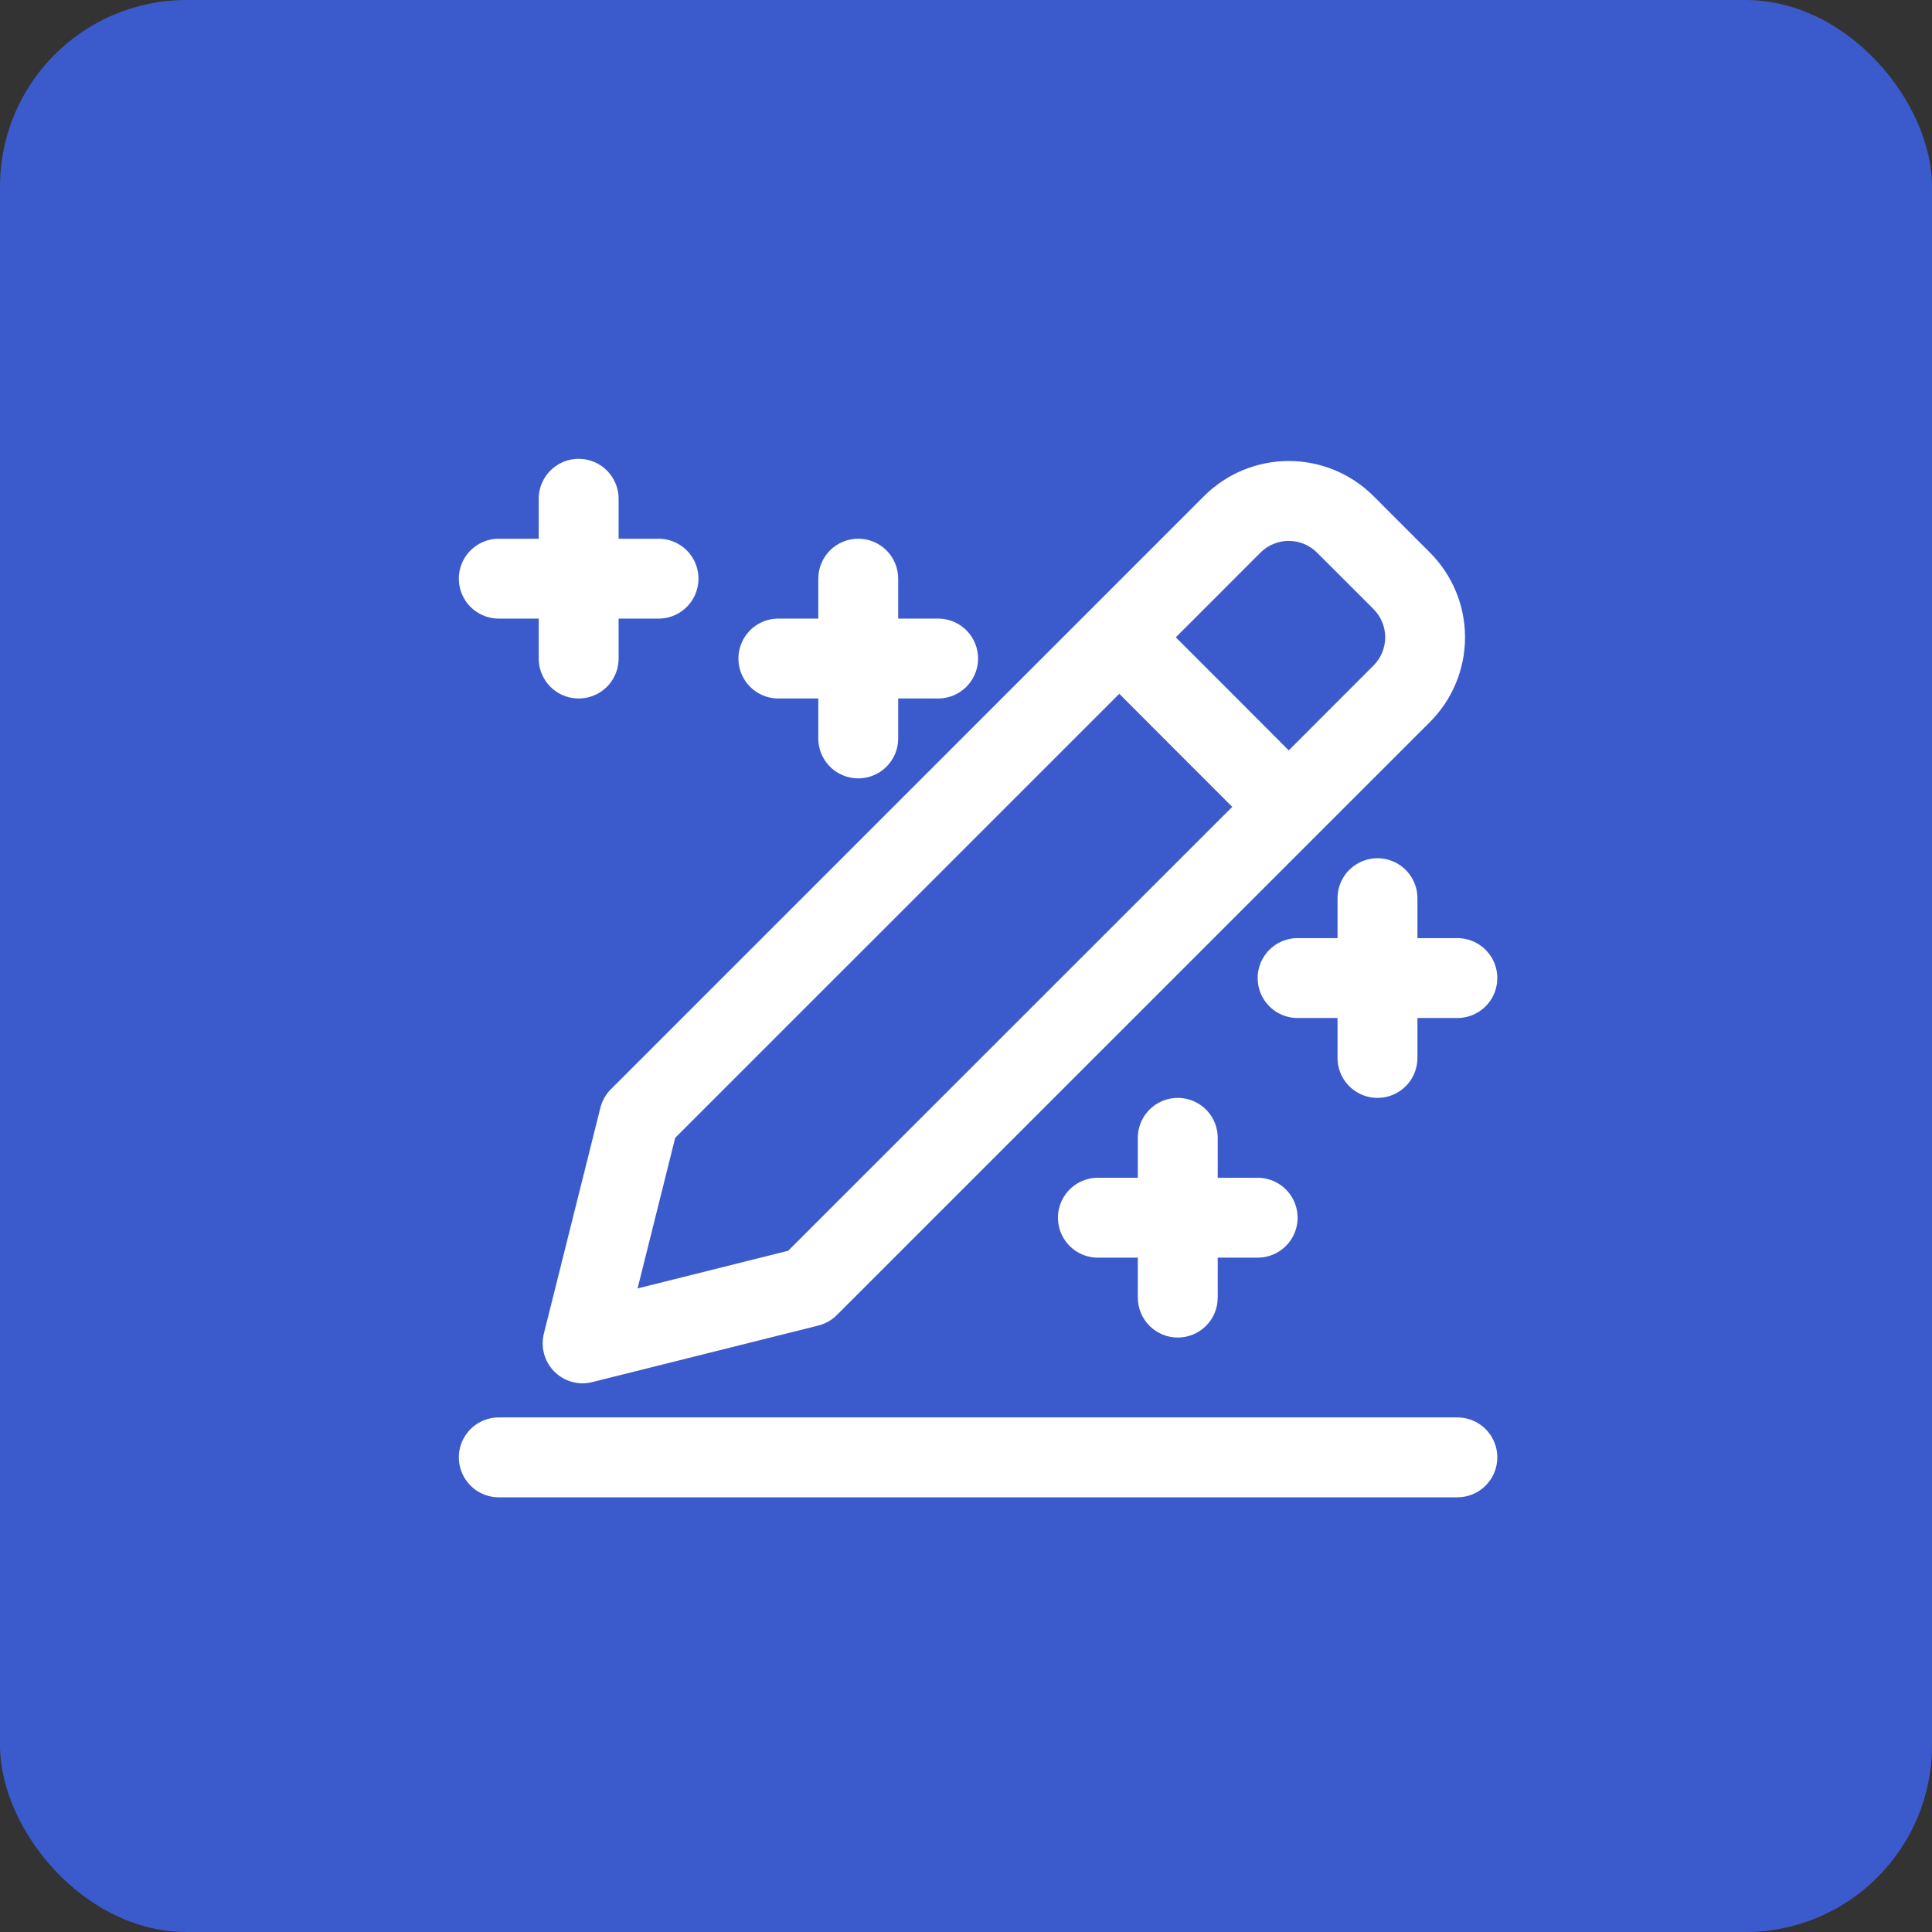
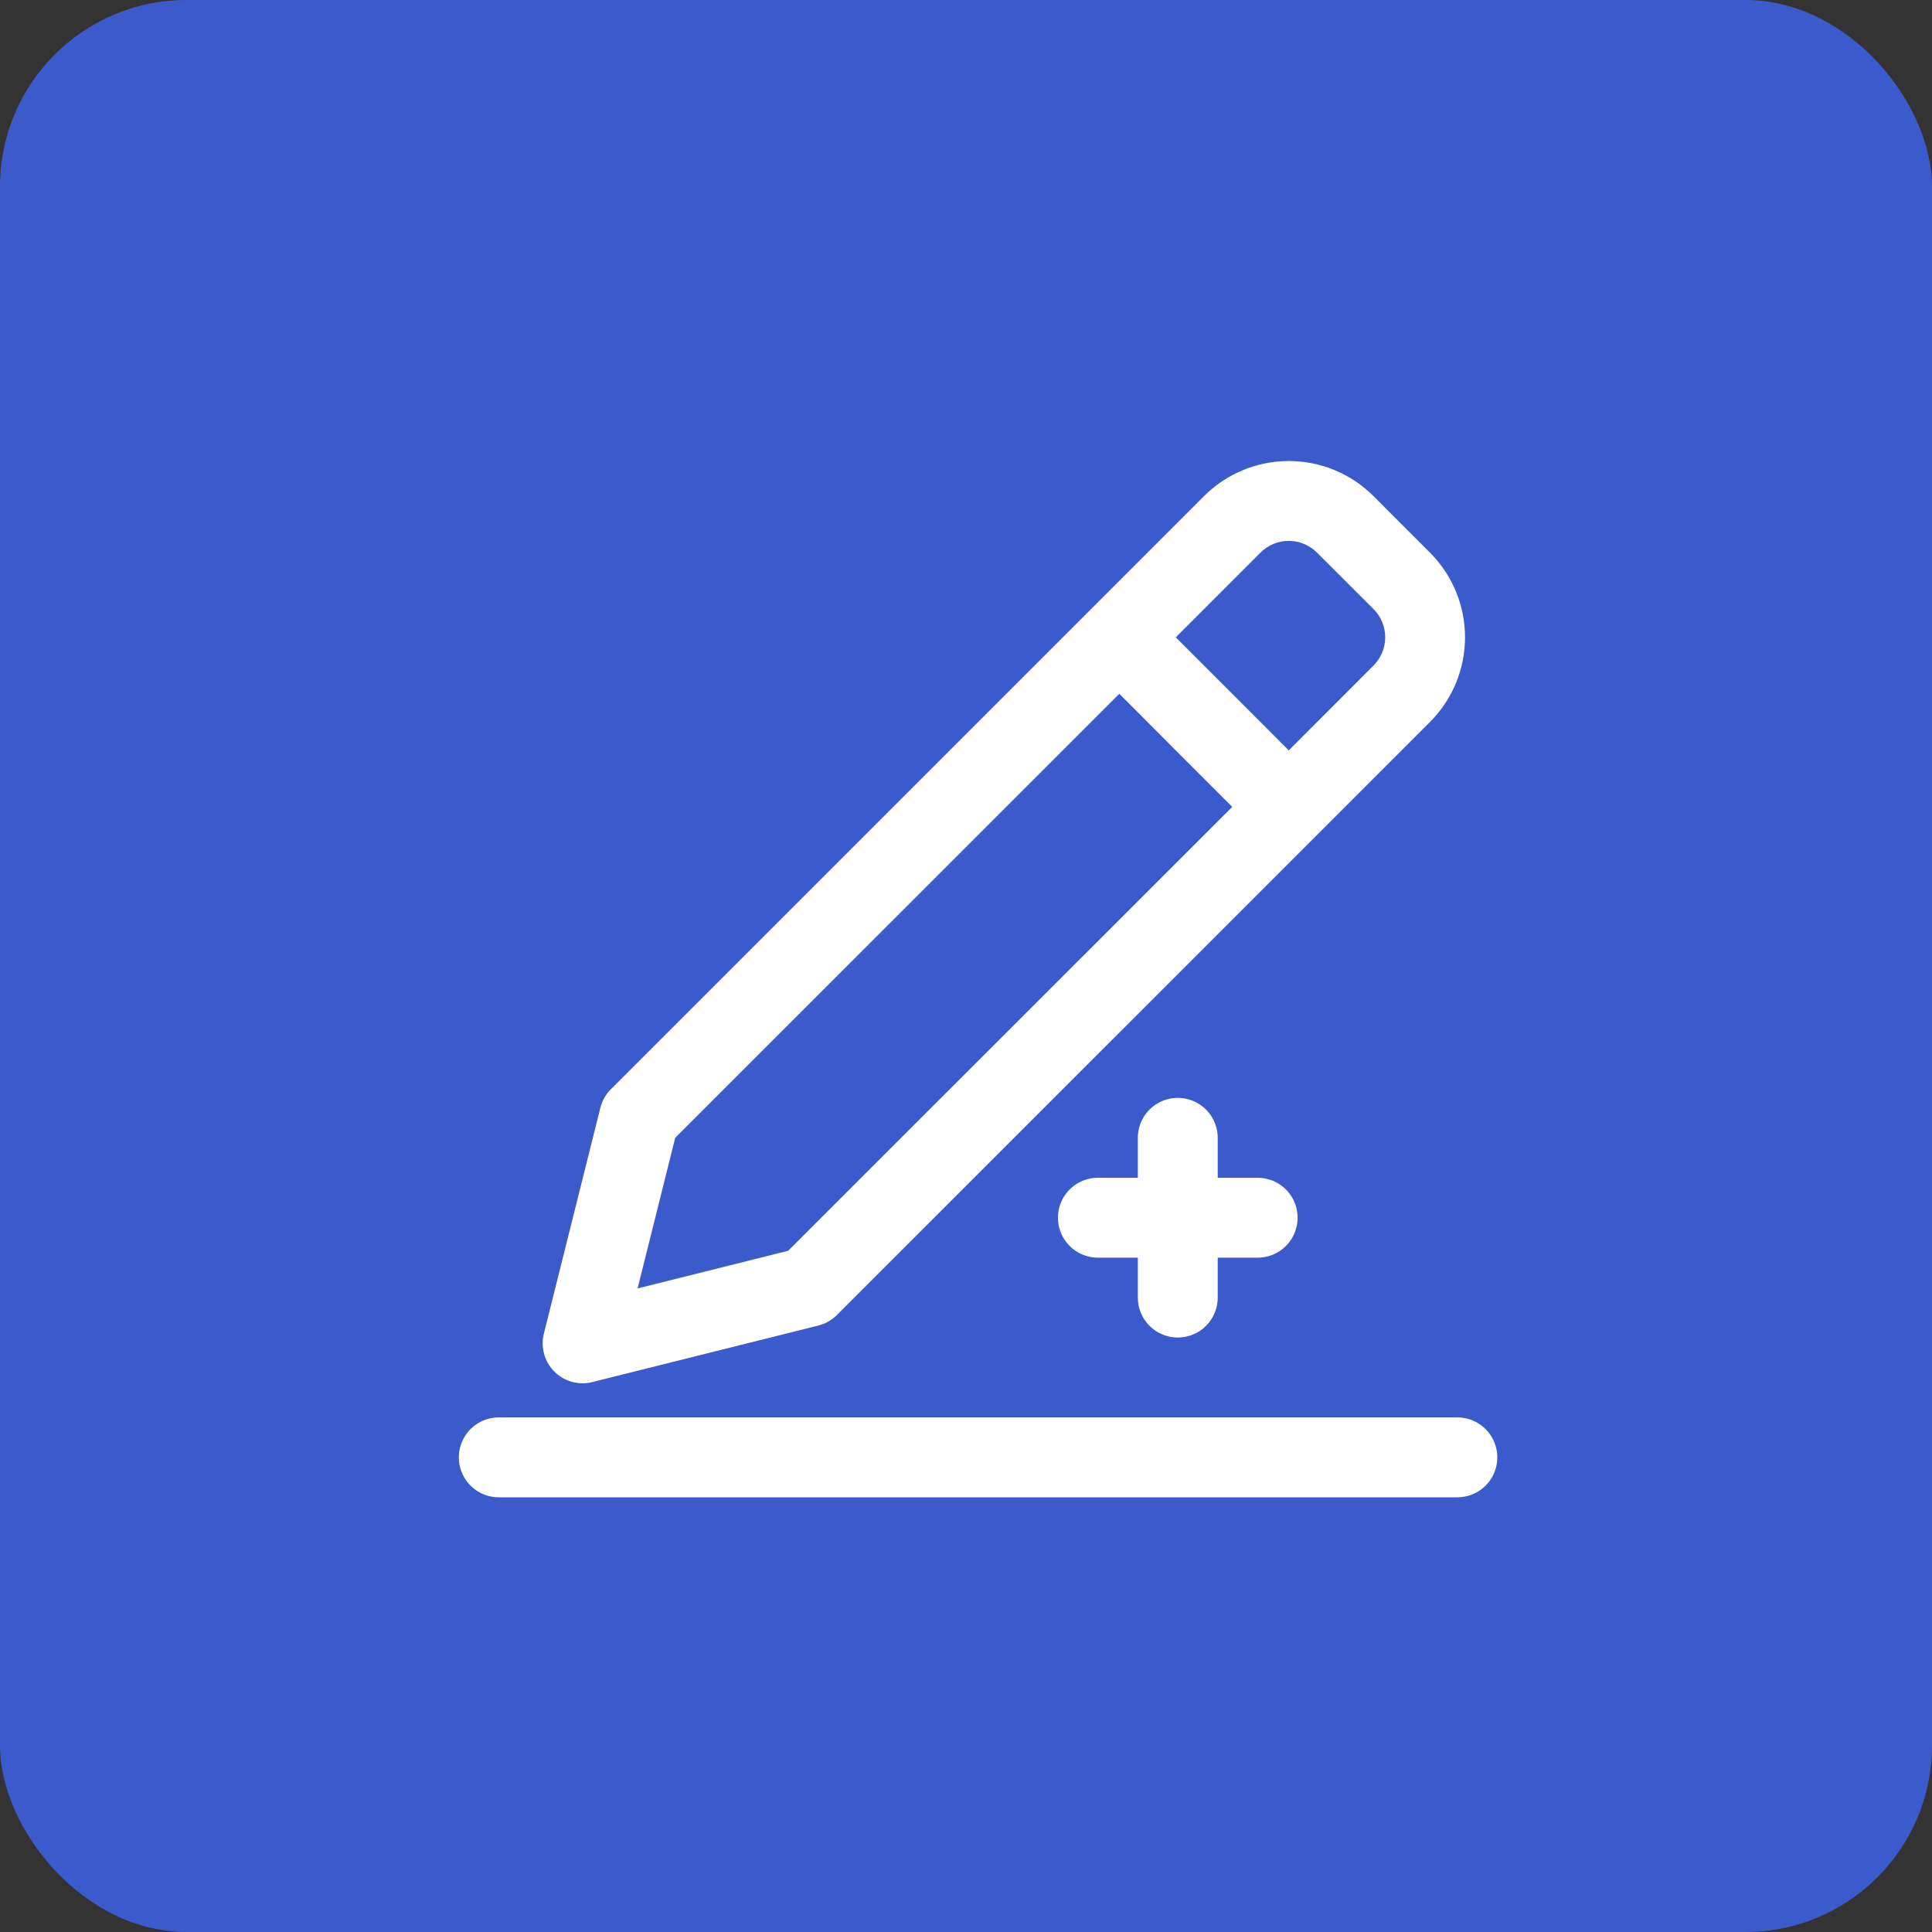
<svg xmlns="http://www.w3.org/2000/svg" width="145" height="145" viewBox="0 0 145 145" fill="none">
  <rect x="0" y="0" width="145" height="145" fill="#333333" stroke="none" />
  <rect width="145" height="145" rx="14" fill="#3B5BCD" />
  <path d="M107.318 54.19C109.005 52.504 109.953 50.216 109.953 47.831C109.953 45.446 109.005 43.158 107.318 41.472L103.083 37.233C101.397 35.547 99.11 34.6 96.725 34.6C94.34 34.6 92.053 35.547 90.367 37.233L81.887 45.713L45.852 81.745C45.466 82.13 45.193 82.611 45.06 83.139L40.821 100.085C40.594 100.981 40.793 101.934 41.362 102.664C41.93 103.394 42.804 103.82 43.729 103.82C43.974 103.82 44.218 103.789 44.454 103.727L61.415 99.485C61.942 99.353 62.422 99.08 62.806 98.697L98.841 62.665L107.318 54.19ZM94.603 41.472C95.165 40.91 95.927 40.594 96.722 40.594C97.517 40.594 98.279 40.91 98.841 41.472L103.083 45.71C103.646 46.273 103.962 47.035 103.962 47.831C103.962 48.627 103.646 49.389 103.083 49.951L96.722 56.319L92.484 52.071L88.245 47.832L94.603 41.472ZM59.155 93.872L47.851 96.699L50.675 85.395L84.005 52.07L88.244 56.318L92.483 60.556L59.155 93.872Z" fill="white" />
  <path d="M109.378 106.38H37.434C36.363 106.38 35.373 106.951 34.838 107.879C34.303 108.806 34.303 109.949 34.838 110.876C35.373 111.804 36.363 112.375 37.434 112.375H109.378C110.449 112.375 111.438 111.804 111.974 110.876C112.509 109.949 112.509 108.806 111.974 107.879C111.438 106.951 110.449 106.38 109.378 106.38Z" fill="white" />
-   <path d="M37.434 46.427H40.432V49.425C40.432 50.496 41.003 51.486 41.931 52.021C42.858 52.556 44.001 52.556 44.928 52.021C45.856 51.486 46.427 50.496 46.427 49.425V46.427H49.425C50.496 46.427 51.486 45.856 52.021 44.928C52.556 44.001 52.556 42.858 52.021 41.931C51.486 41.003 50.496 40.432 49.425 40.432H46.427V37.434C46.427 36.363 45.856 35.373 44.928 34.838C44.001 34.303 42.858 34.303 41.931 34.838C41.003 35.373 40.432 36.363 40.432 37.434V40.432H37.434C36.363 40.432 35.373 41.003 34.838 41.931C34.303 42.858 34.303 44.001 34.838 44.928C35.373 45.856 36.363 46.427 37.434 46.427Z" fill="white" />
-   <path d="M64.413 40.431C63.618 40.431 62.855 40.747 62.293 41.309C61.731 41.871 61.415 42.634 61.415 43.429V46.427H58.418C57.346 46.427 56.357 46.998 55.822 47.925C55.286 48.853 55.286 49.996 55.822 50.923C56.357 51.851 57.346 52.422 58.418 52.422H61.415V55.42C61.415 56.491 61.987 57.48 62.914 58.016C63.841 58.551 64.984 58.551 65.912 58.016C66.839 57.48 67.41 56.491 67.41 55.42V52.422H70.408C71.479 52.422 72.469 51.851 73.004 50.923C73.54 49.996 73.54 48.853 73.004 47.925C72.469 46.998 71.479 46.427 70.408 46.427H67.41V43.429C67.41 42.634 67.095 41.871 66.533 41.309C65.971 40.747 65.208 40.431 64.413 40.431Z" fill="white" />
  <path d="M88.394 100.385C89.189 100.385 89.952 100.069 90.514 99.507C91.076 98.945 91.392 98.182 91.392 97.387V94.389H94.389C95.461 94.389 96.45 93.818 96.986 92.89C97.521 91.963 97.521 90.82 96.986 89.893C96.45 88.965 95.461 88.394 94.389 88.394H91.392V85.396C91.392 84.325 90.82 83.335 89.893 82.8C88.966 82.265 87.823 82.265 86.895 82.8C85.968 83.335 85.396 84.325 85.396 85.396V88.394H82.399C81.328 88.394 80.338 88.965 79.803 89.893C79.267 90.82 79.267 91.963 79.803 92.89C80.338 93.818 81.328 94.389 82.399 94.389H85.396V97.387C85.396 98.182 85.712 98.945 86.274 99.507C86.836 100.069 87.599 100.385 88.394 100.385Z" fill="white" />
-   <path d="M109.377 70.408H106.38V67.41C106.38 66.339 105.808 65.349 104.881 64.814C103.954 64.279 102.811 64.279 101.883 64.814C100.956 65.349 100.385 66.339 100.385 67.41V70.408H97.387C96.316 70.408 95.326 70.979 94.791 71.907C94.255 72.834 94.255 73.977 94.791 74.904C95.326 75.832 96.316 76.403 97.387 76.403H100.385V79.401C100.385 80.472 100.956 81.462 101.883 81.997C102.811 82.532 103.954 82.532 104.881 81.997C105.808 81.462 106.38 80.472 106.38 79.401V76.403H109.377C110.449 76.403 111.438 75.832 111.974 74.904C112.509 73.977 112.509 72.834 111.974 71.907C111.438 70.979 110.449 70.408 109.377 70.408Z" fill="white" />
</svg>